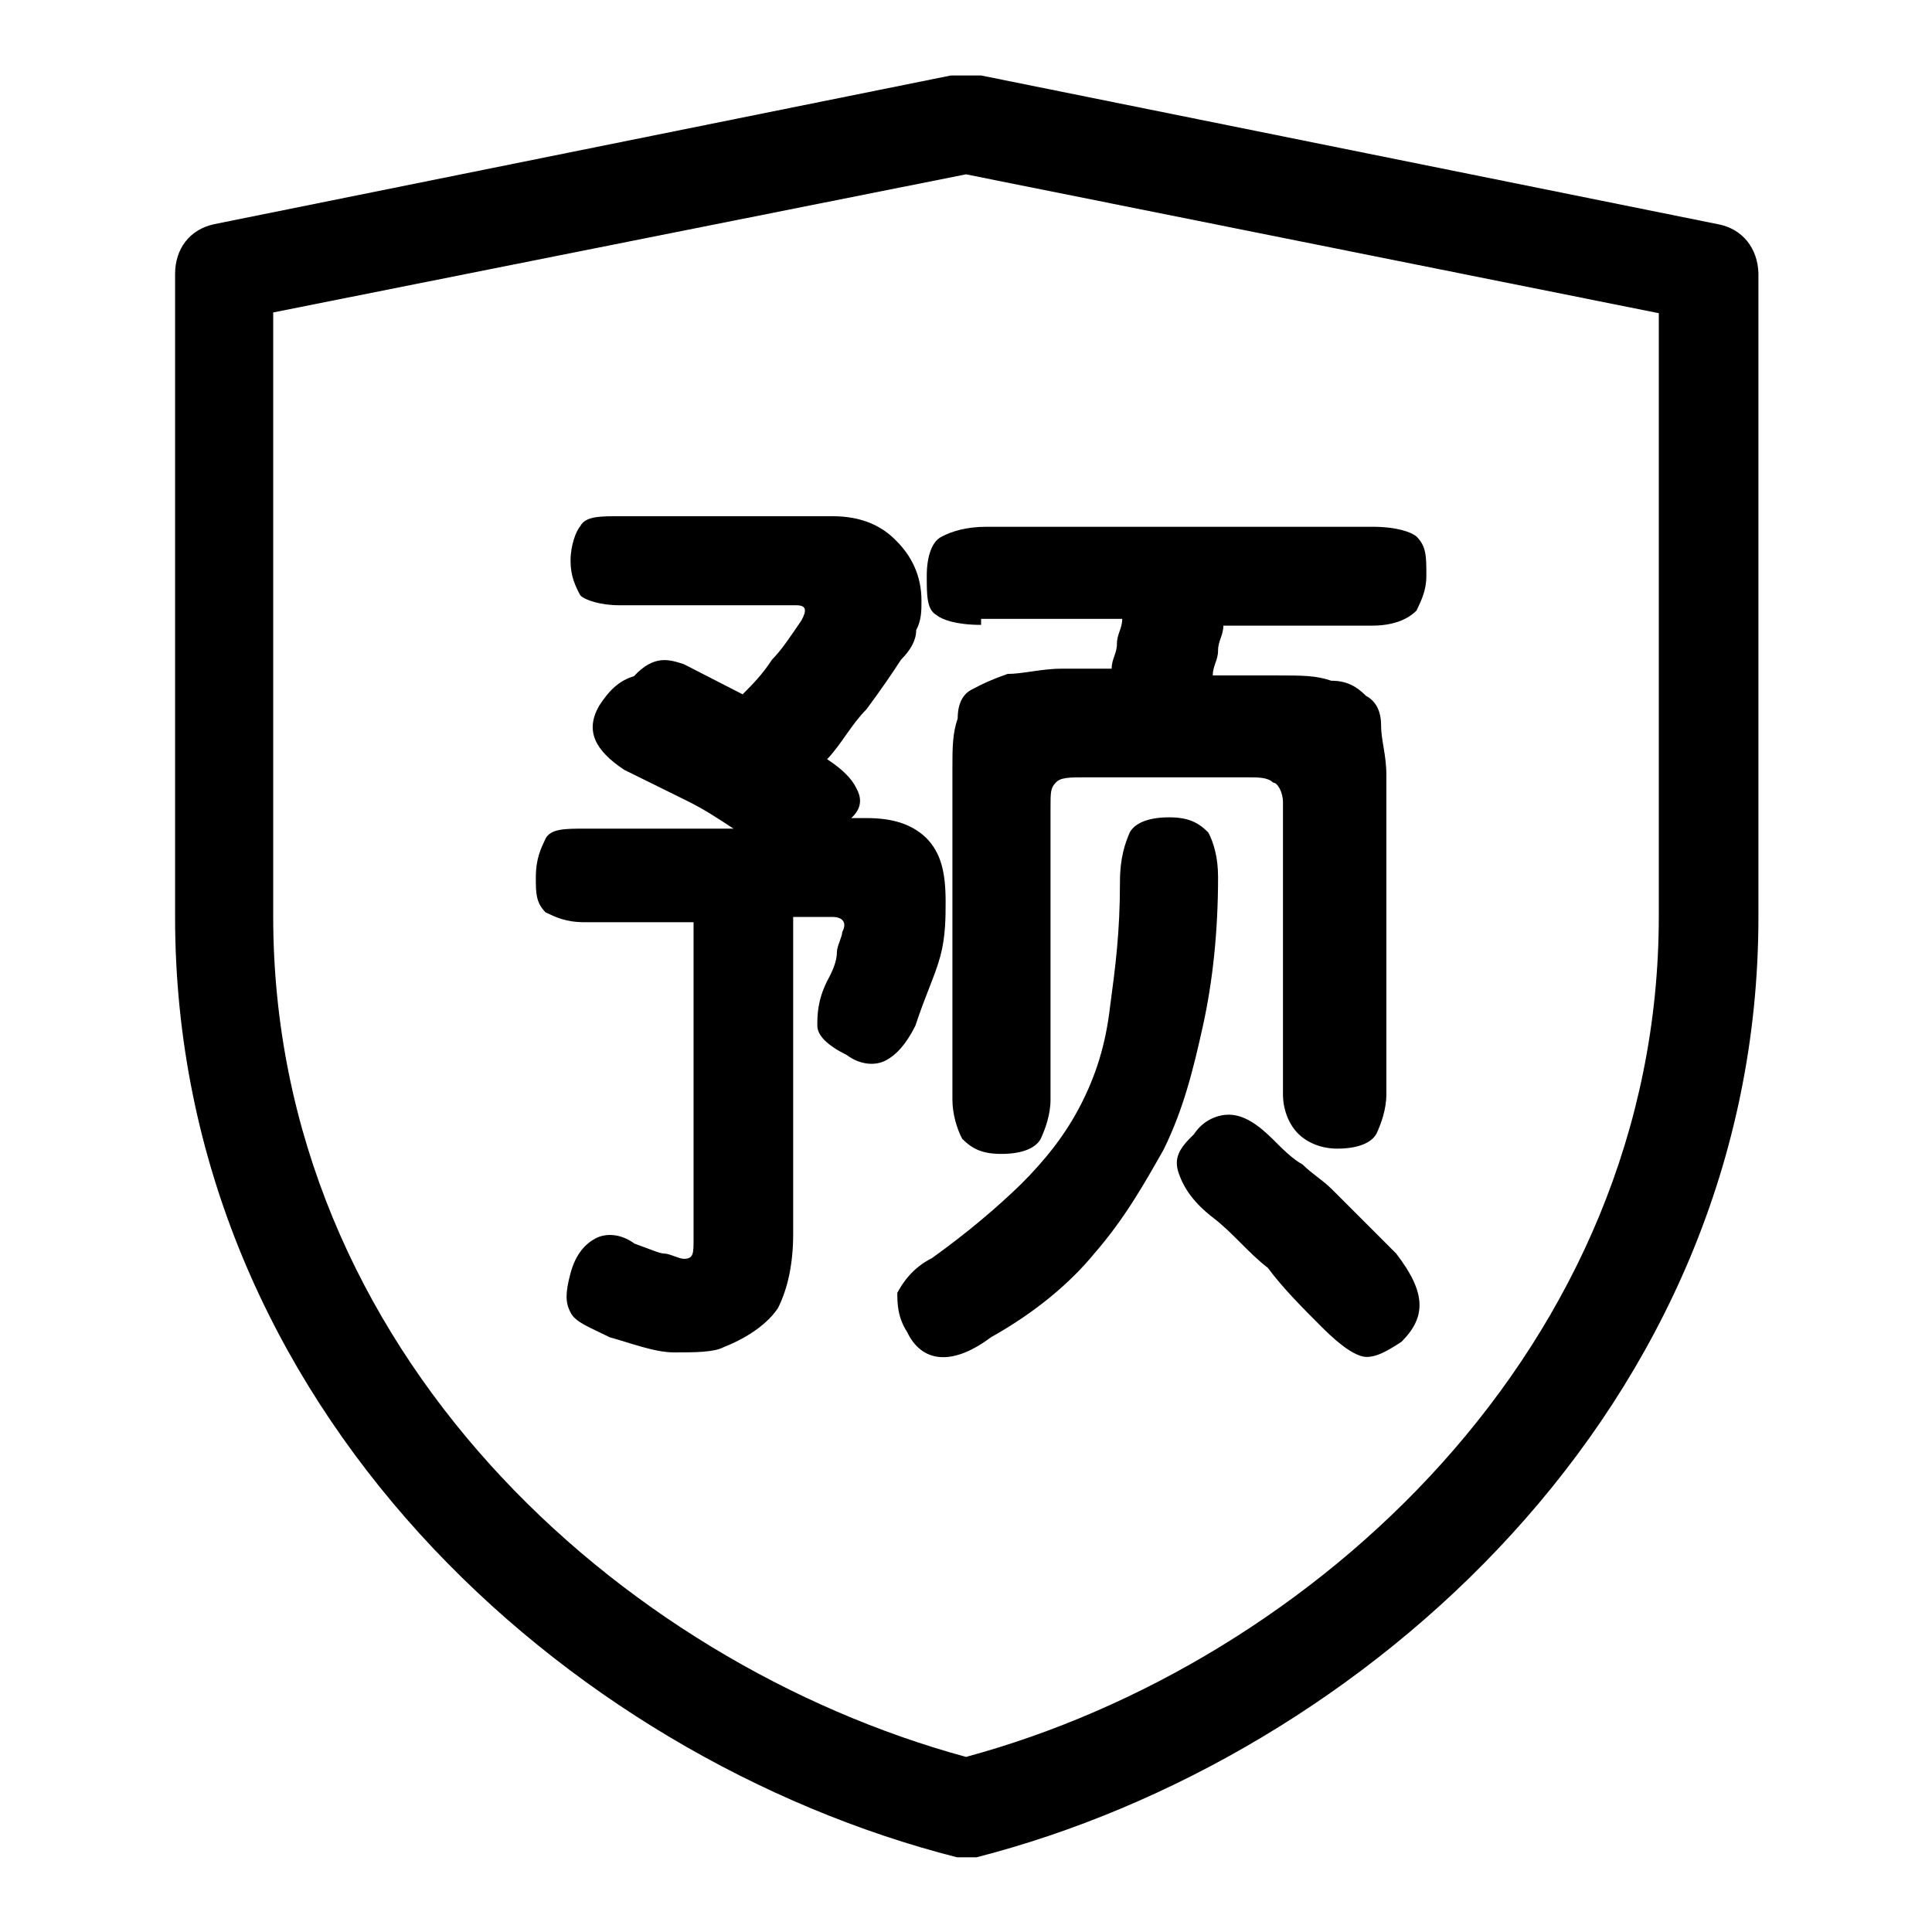
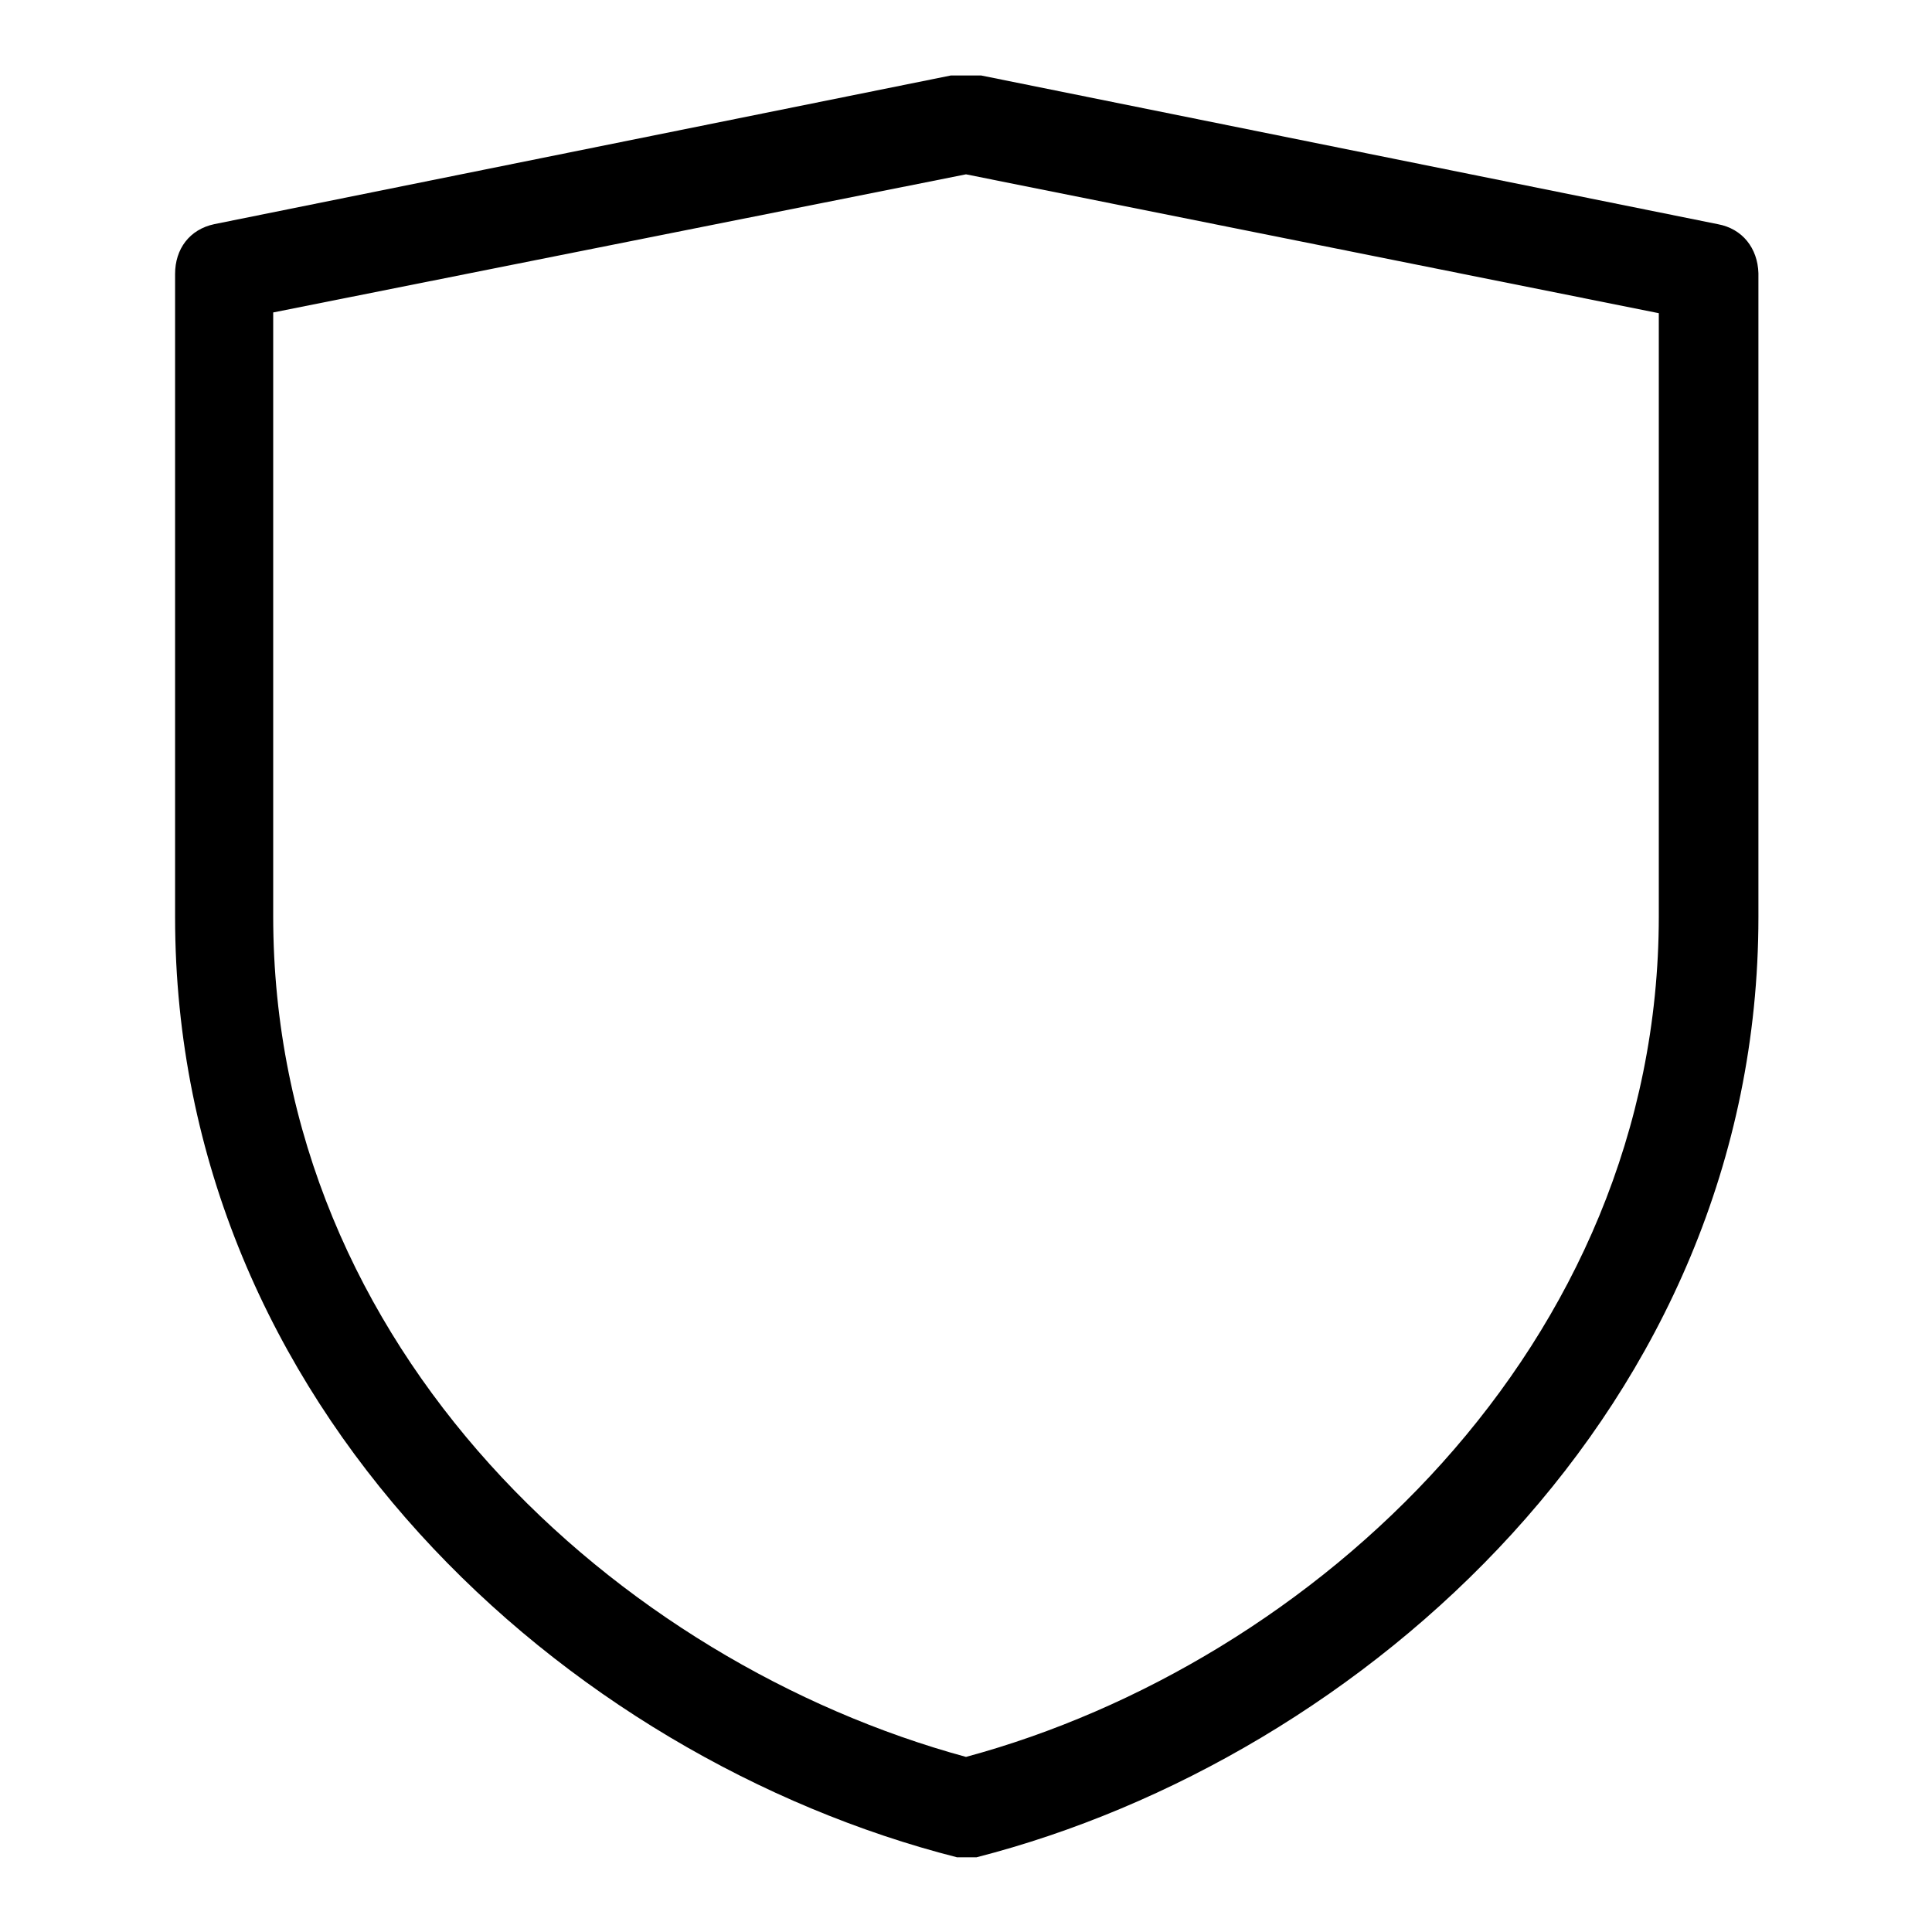
<svg xmlns="http://www.w3.org/2000/svg" version="1.1" x="0px" y="0px" viewBox="0 0 256 256" enable-background="new 0 0 256 256" xml:space="preserve">
  <g>
-     <path fill="#000000" d="M90.6,88l3.9,2l3.9,2c1.3-1.3,2.6-2.6,3.9-4.6c1.3-1.3,2.6-3.3,3.9-5.2c0.7-1.3,0.7-2-0.7-2H82.1 c-2.6,0-4.6-0.7-5.2-1.3c-0.7-1.3-1.3-2.6-1.3-4.6c0-2,0.7-3.9,1.3-4.6c0.7-1.3,2.6-1.3,5.2-1.3h28.2c3.9,0,6.6,1.3,8.5,3.3 c2,2,3.3,4.6,3.3,7.9c0,1.3,0,2.6-0.7,3.9c0,1.3-0.7,2.6-2,3.9c-1.3,2-2.6,3.9-4.6,6.6c-2,2-3.3,4.6-5.2,6.6c2,1.3,3.3,2.6,3.9,3.9 c0.7,1.3,0.7,2.6-0.7,3.9h2c3.3,0,5.9,0.7,7.9,2.6c2,2,2.6,4.6,2.6,8.5c0,2,0,4.6-0.7,7.2s-2,5.2-3.3,9.2c-1.3,2.6-2.6,3.9-3.9,4.6 c-1.3,0.7-3.3,0.7-5.2-0.7c-2.6-1.3-3.9-2.6-3.9-3.9c0-1.3,0-3.3,1.3-5.9c0.7-1.3,1.3-2.6,1.3-3.9c0-0.7,0.7-2,0.7-2.6 c0.7-1.3,0-2-1.3-2h-5.2v42c0,3.9-0.7,7.2-2,9.8c-1.3,2-3.9,3.9-7.2,5.2c-1.3,0.7-3.9,0.7-6.6,0.7c-2.6,0-5.9-1.3-8.5-2 c-2.6-1.3-4.6-2-5.2-3.3c-0.7-1.3-0.7-2.6,0-5.2c0.7-2.6,2-3.9,3.3-4.6c1.3-0.7,3.3-0.7,5.2,0.7c2,0.7,3.3,1.3,3.9,1.3 c0.7,0,2,0.7,2.6,0.7c1.3,0,1.3-0.7,1.3-2.6v-42H77.5c-2.6,0-3.9-0.7-5.2-1.3c-1.3-1.3-1.3-2.6-1.3-4.6c0-2.6,0.7-3.9,1.3-5.2 c0.7-1.3,2.6-1.3,5.2-1.3h19.7c-2-1.3-3.9-2.6-6.6-3.9l-7.9-3.9c-3.9-2.6-5.2-5.2-3.3-8.5c1.3-2,2.6-3.3,4.6-3.9 C86.7,86.7,88.7,87.4,90.6,88L90.6,88z M131.3,177.2c-5.2,3.9-9.2,3.3-11.1-0.7c-1.3-2-1.3-3.9-1.3-5.2c0.7-1.3,2-3.3,4.6-4.6 c4.6-3.3,8.5-6.6,11.8-9.8c3.3-3.3,5.9-6.6,7.9-10.5c2-3.9,3.3-7.9,3.9-13.1c0.7-5.2,1.3-9.8,1.3-16.4c0-3.3,0.7-5.2,1.3-6.6 c0.7-1.3,2.6-2,5.2-2c2.6,0,3.9,0.7,5.2,2c0.7,1.3,1.3,3.3,1.3,5.9c0,7.2-0.7,13.8-2,19.7c-1.3,5.9-2.6,11.1-5.2,16.4 c-2.6,4.6-5.2,9.2-9.2,13.8C141.8,170,137.2,173.9,131.3,177.2L131.3,177.2z M130,82.8c-3.3,0-5.2-0.7-5.9-1.3 c-1.3-0.7-1.3-2.6-1.3-5.2s0.7-4.6,2-5.2c1.3-0.7,3.3-1.3,5.9-1.3h51.1c3.3,0,5.2,0.7,5.9,1.3c1.3,1.3,1.3,2.6,1.3,5.2 c0,2-0.7,3.3-1.3,4.6c-1.3,1.3-3.3,2-5.9,2h-19.7c0,1.3-0.7,2-0.7,3.3c0,1.3-0.7,2-0.7,3.3h8.5c3.3,0,5.2,0,7.2,0.7 c2,0,3.3,0.7,4.6,2c1.3,0.7,2,2,2,3.9c0,2,0.7,3.9,0.7,6.6V145c0,2-0.7,3.9-1.3,5.2c-0.7,1.3-2.6,2-5.2,2c-2,0-3.9-0.7-5.2-2 c-1.3-1.3-2-3.3-2-5.2v-38.7c0-1.3-0.7-2.6-1.3-2.6c-0.7-0.7-2-0.7-3.3-0.7h-21.6c-2,0-3.3,0-3.9,0.7c-0.7,0.7-0.7,1.3-0.7,3.3 v38.7c0,2-0.7,3.9-1.3,5.2c-0.7,1.3-2.6,2-5.2,2s-3.9-0.7-5.2-2c-0.7-1.3-1.3-3.3-1.3-5.2v-43.9c0-2.6,0-4.6,0.7-6.6 c0-2,0.7-3.3,2-3.9c1.3-0.7,2.6-1.3,4.6-2c2,0,4.6-0.7,7.2-0.7h6.6c0-1.3,0.7-2,0.7-3.3c0-1.3,0.7-2,0.7-3.3H130V82.8L130,82.8z  M185.7,177.8c-2,1.3-3.3,2-4.6,2c-1.3,0-3.3-1.3-5.9-3.9c-2.6-2.6-5.2-5.2-7.2-7.9c-2.6-2-4.6-4.6-7.2-6.6c-2.6-2-3.9-3.9-4.6-5.9 c-0.7-2,0-3.3,2-5.2c1.3-2,3.3-2.6,4.6-2.6c2,0,3.9,1.3,5.9,3.3c1.3,1.3,2.6,2.6,3.9,3.3c1.3,1.3,2.6,2,3.9,3.3l3.9,3.9l4.6,4.6 C189,171.3,189,174.5,185.7,177.8z" />
    <path fill="#000000" d="M227.6,29.7L130,10h-3.3H126L28.4,29.7c-3.3,0.7-5.2,3.3-5.2,6.6v85.2c0,64.9,51.8,111.4,103.6,124.6h2.6 c51.1-13.1,103.6-59.7,103.6-124.6V36.2C232.9,32.9,230.9,30.3,227.6,29.7z M219.8,121.4c0,57-45.9,99-91.8,111.4 c-45.9-12.5-91.8-53.8-91.8-111.4v-80L128,23.1l91.8,18.4V121.4z" />
  </g>
</svg>